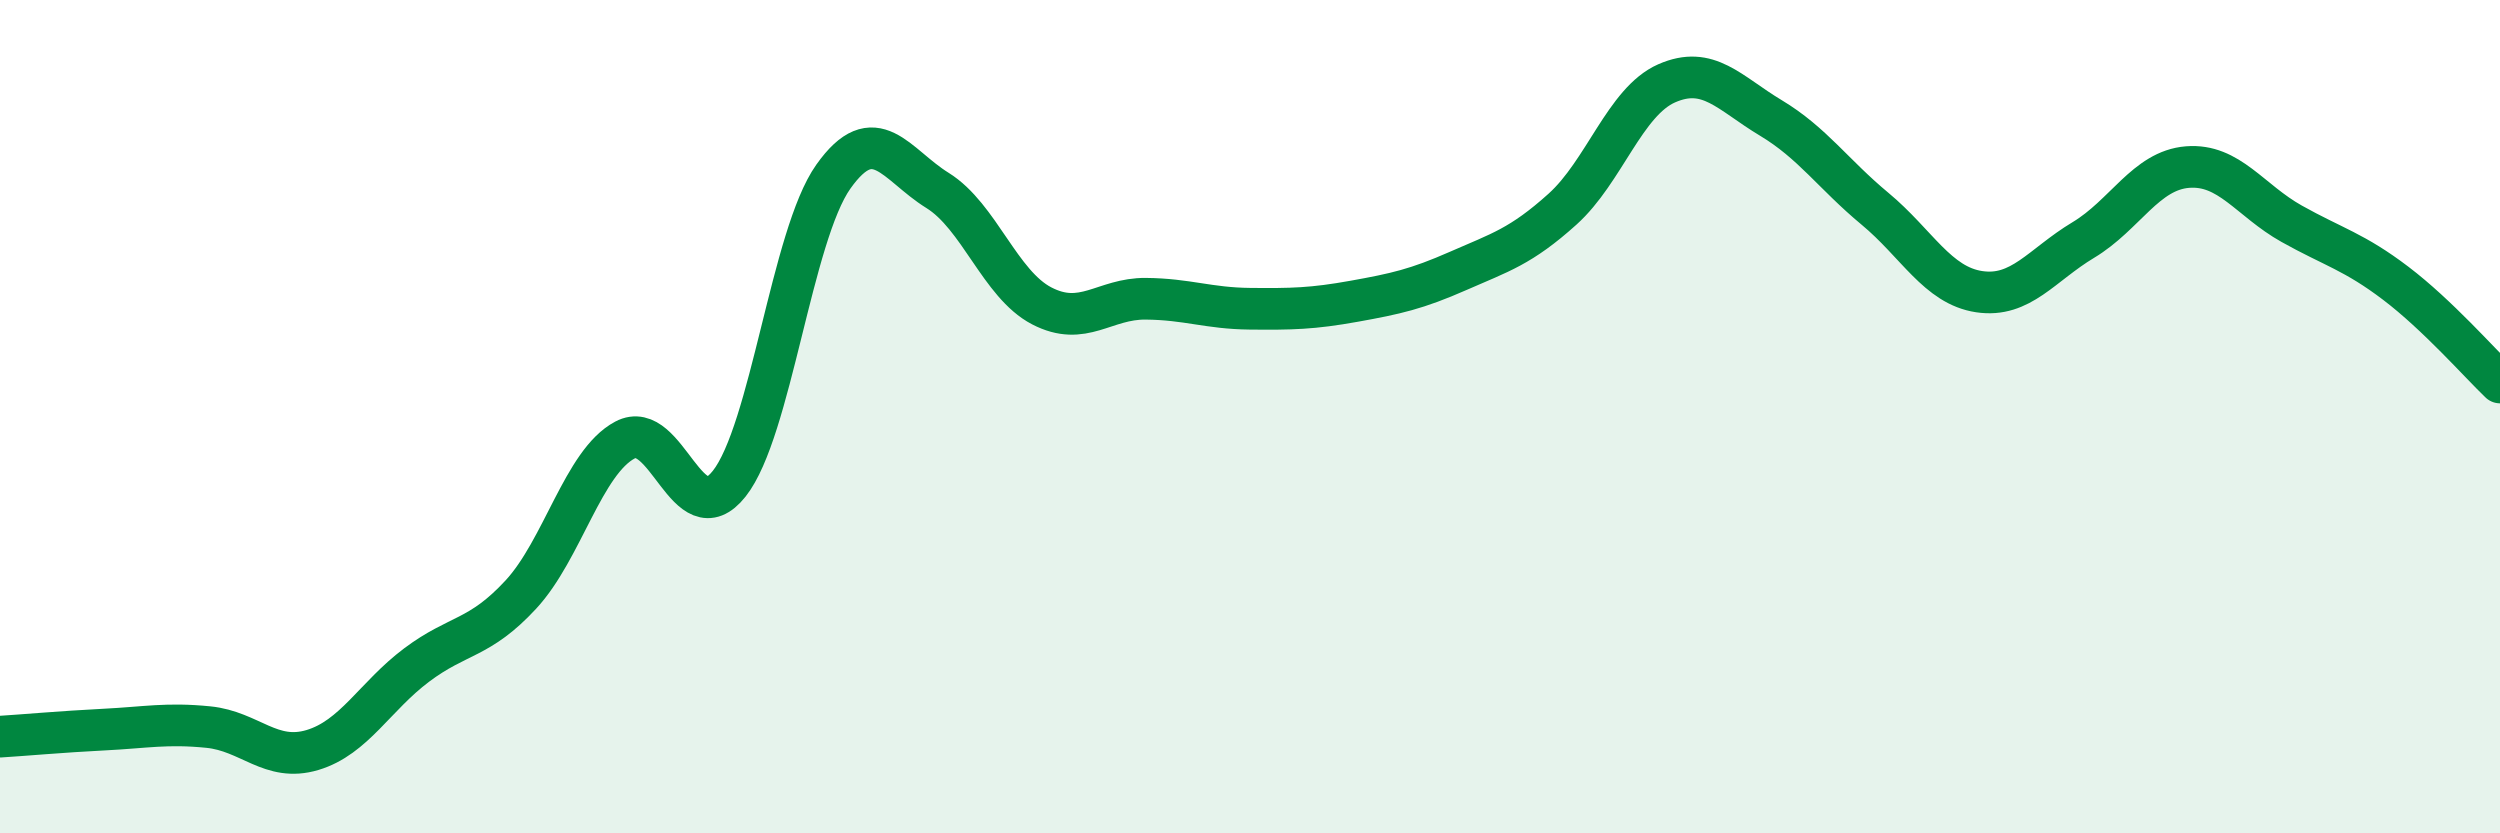
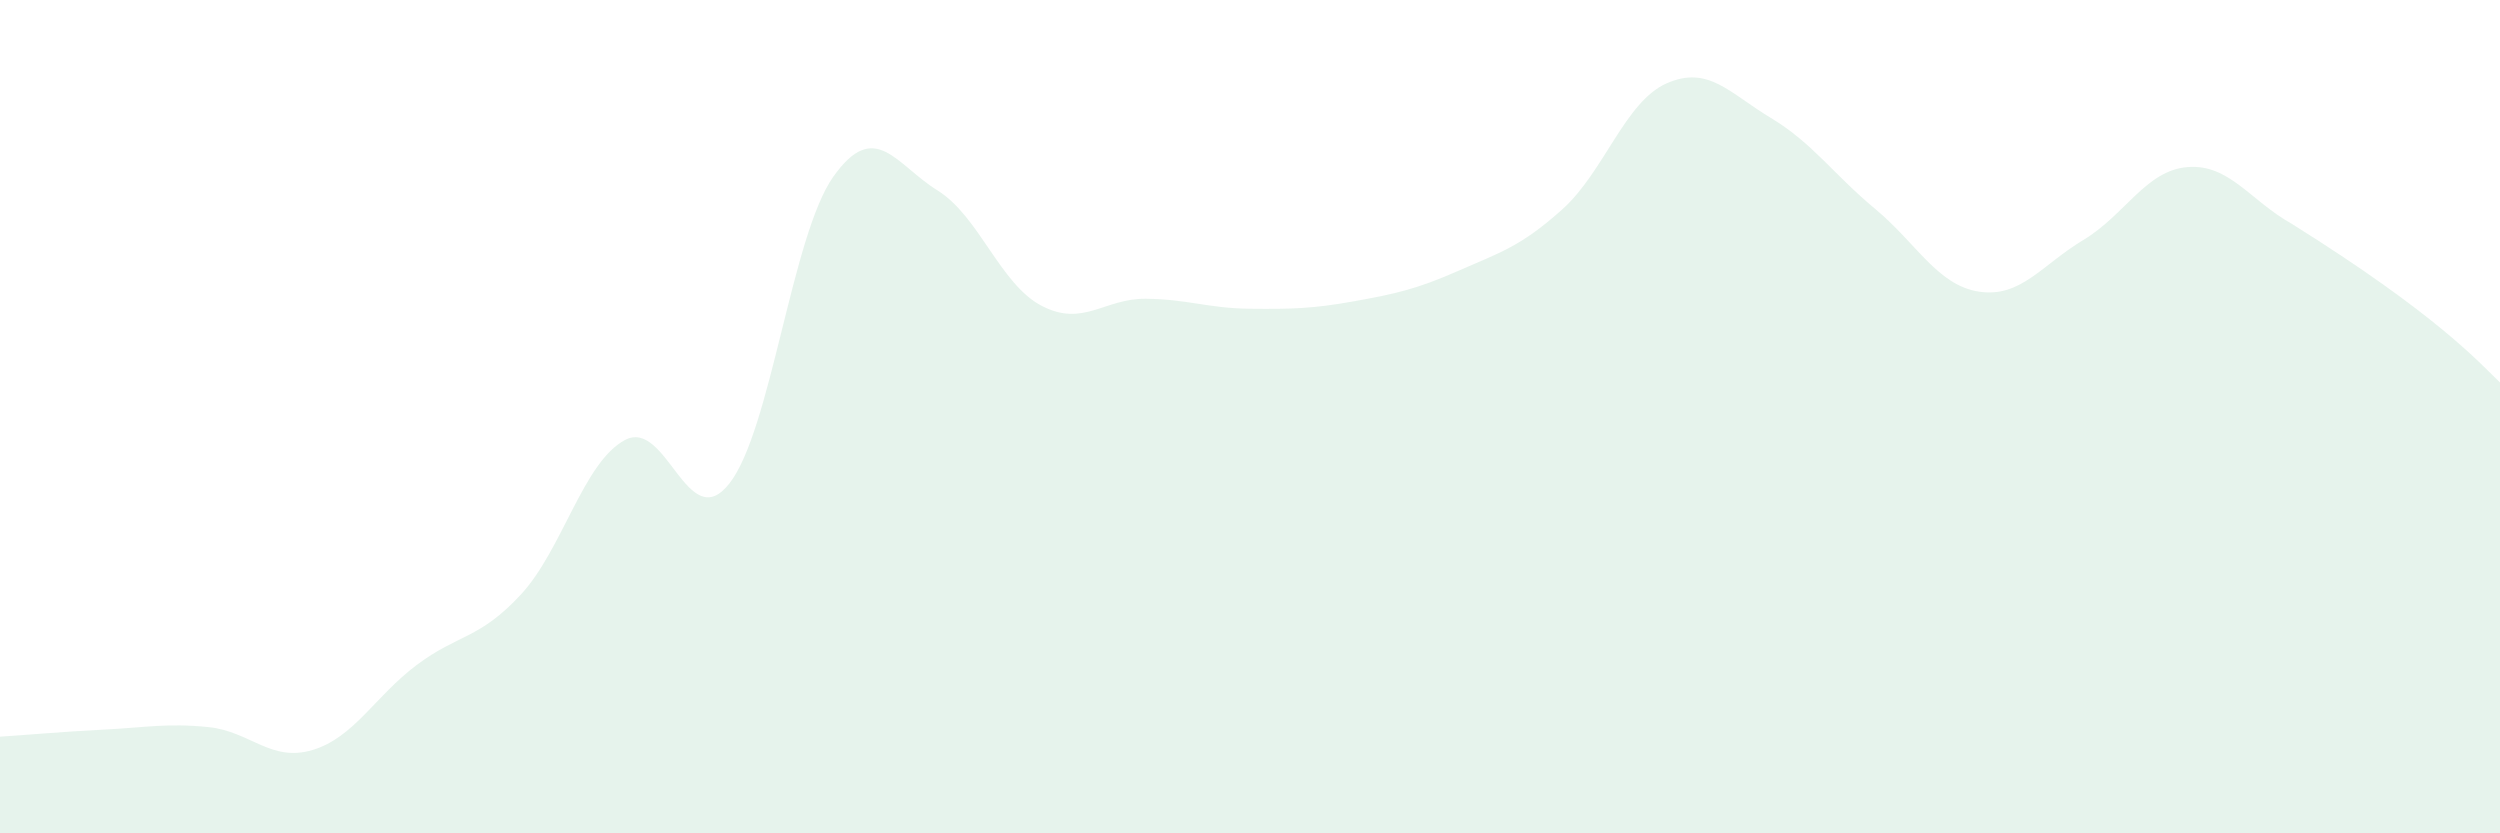
<svg xmlns="http://www.w3.org/2000/svg" width="60" height="20" viewBox="0 0 60 20">
-   <path d="M 0,17.68 C 0.5,17.65 1.5,17.56 2.5,17.51 C 3.5,17.46 4,17.35 5,17.45 C 6,17.55 6.5,18.3 7.5,18 C 8.5,17.7 9,16.71 10,15.96 C 11,15.21 11.5,15.35 12.5,14.27 C 13.5,13.19 14,11.09 15,10.56 C 16,10.03 16.5,12.87 17.5,11.61 C 18.5,10.35 19,5.65 20,4.24 C 21,2.83 21.5,3.95 22.5,4.57 C 23.5,5.19 24,6.82 25,7.34 C 26,7.86 26.5,7.16 27.5,7.17 C 28.5,7.18 29,7.4 30,7.41 C 31,7.42 31.5,7.41 32.5,7.23 C 33.5,7.05 34,6.94 35,6.5 C 36,6.06 36.5,5.92 37.5,5.02 C 38.5,4.12 39,2.44 40,2 C 41,1.56 41.5,2.23 42.5,2.83 C 43.5,3.43 44,4.18 45,5.01 C 46,5.84 46.5,6.85 47.5,7 C 48.5,7.15 49,6.36 50,5.76 C 51,5.16 51.5,4.09 52.5,4.01 C 53.5,3.93 54,4.81 55,5.37 C 56,5.93 56.5,6.04 57.5,6.8 C 58.5,7.56 59.5,8.7 60,9.18L60 20L0 20Z" fill="#008740" opacity="0.1" stroke-linecap="round" stroke-linejoin="round" />
-   <path d="M 0,17.68 C 0.5,17.65 1.5,17.56 2.5,17.51 C 3.5,17.46 4,17.35 5,17.45 C 6,17.55 6.5,18.3 7.5,18 C 8.5,17.7 9,16.71 10,15.96 C 11,15.21 11.5,15.35 12.5,14.27 C 13.5,13.19 14,11.09 15,10.56 C 16,10.03 16.5,12.87 17.5,11.61 C 18.5,10.35 19,5.65 20,4.24 C 21,2.83 21.5,3.95 22.5,4.57 C 23.5,5.19 24,6.82 25,7.34 C 26,7.86 26.5,7.16 27.5,7.17 C 28.5,7.18 29,7.4 30,7.41 C 31,7.42 31.5,7.41 32.5,7.23 C 33.5,7.05 34,6.94 35,6.5 C 36,6.06 36.5,5.92 37.5,5.02 C 38.5,4.12 39,2.44 40,2 C 41,1.56 41.5,2.23 42.5,2.83 C 43.5,3.43 44,4.18 45,5.01 C 46,5.84 46.5,6.85 47.5,7 C 48.5,7.15 49,6.36 50,5.76 C 51,5.16 51.5,4.09 52.5,4.01 C 53.5,3.93 54,4.81 55,5.37 C 56,5.93 56.5,6.04 57.5,6.8 C 58.5,7.56 59.5,8.7 60,9.18" stroke="#008740" stroke-width="1" fill="none" stroke-linecap="round" stroke-linejoin="round" />
+   <path d="M 0,17.68 C 0.5,17.65 1.5,17.56 2.5,17.51 C 3.5,17.46 4,17.35 5,17.45 C 6,17.55 6.5,18.3 7.5,18 C 8.5,17.7 9,16.71 10,15.96 C 11,15.21 11.5,15.35 12.5,14.27 C 13.5,13.19 14,11.09 15,10.56 C 16,10.03 16.5,12.87 17.5,11.61 C 18.5,10.35 19,5.65 20,4.24 C 21,2.83 21.5,3.95 22.5,4.57 C 23.5,5.19 24,6.82 25,7.34 C 26,7.86 26.5,7.16 27.5,7.17 C 28.5,7.18 29,7.4 30,7.41 C 31,7.42 31.5,7.41 32.5,7.23 C 33.5,7.05 34,6.94 35,6.5 C 36,6.06 36.5,5.92 37.5,5.02 C 38.5,4.12 39,2.44 40,2 C 41,1.56 41.5,2.23 42.5,2.83 C 43.5,3.43 44,4.18 45,5.01 C 46,5.84 46.5,6.85 47.5,7 C 48.5,7.15 49,6.36 50,5.76 C 51,5.16 51.5,4.09 52.5,4.01 C 53.5,3.93 54,4.81 55,5.37 C 58.5,7.56 59.5,8.7 60,9.18L60 20L0 20Z" fill="#008740" opacity="0.1" stroke-linecap="round" stroke-linejoin="round" />
</svg>